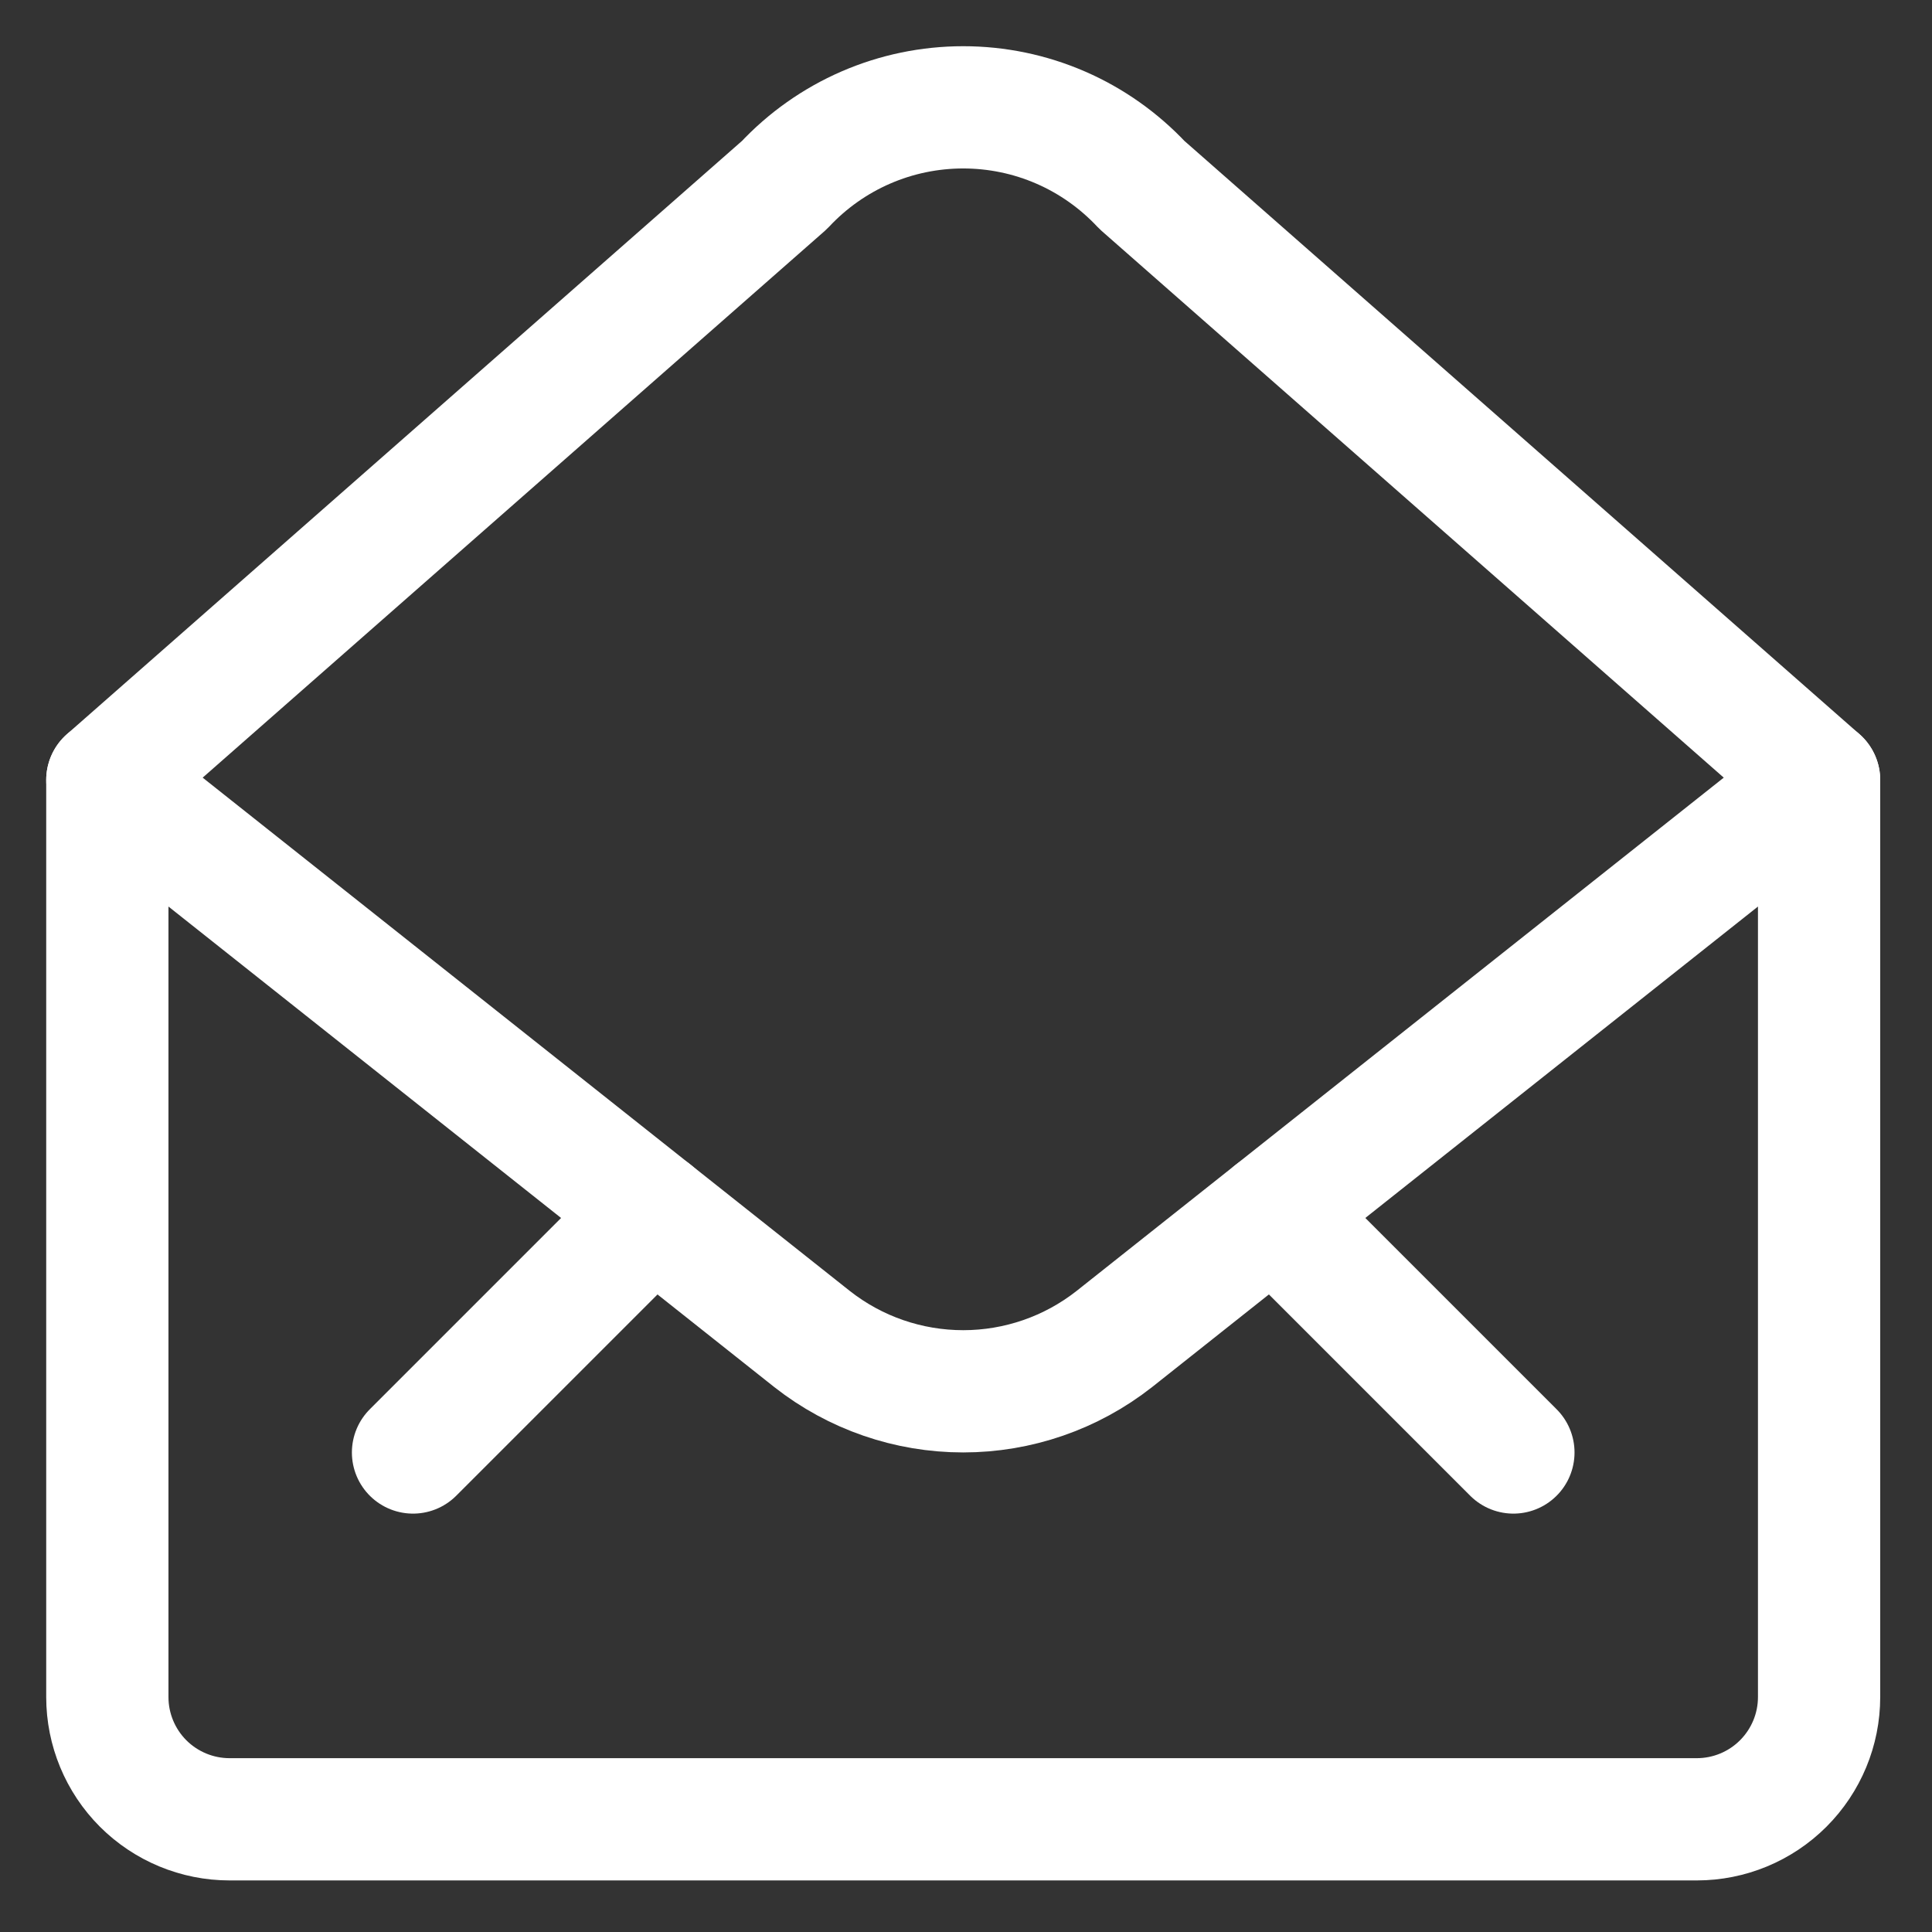
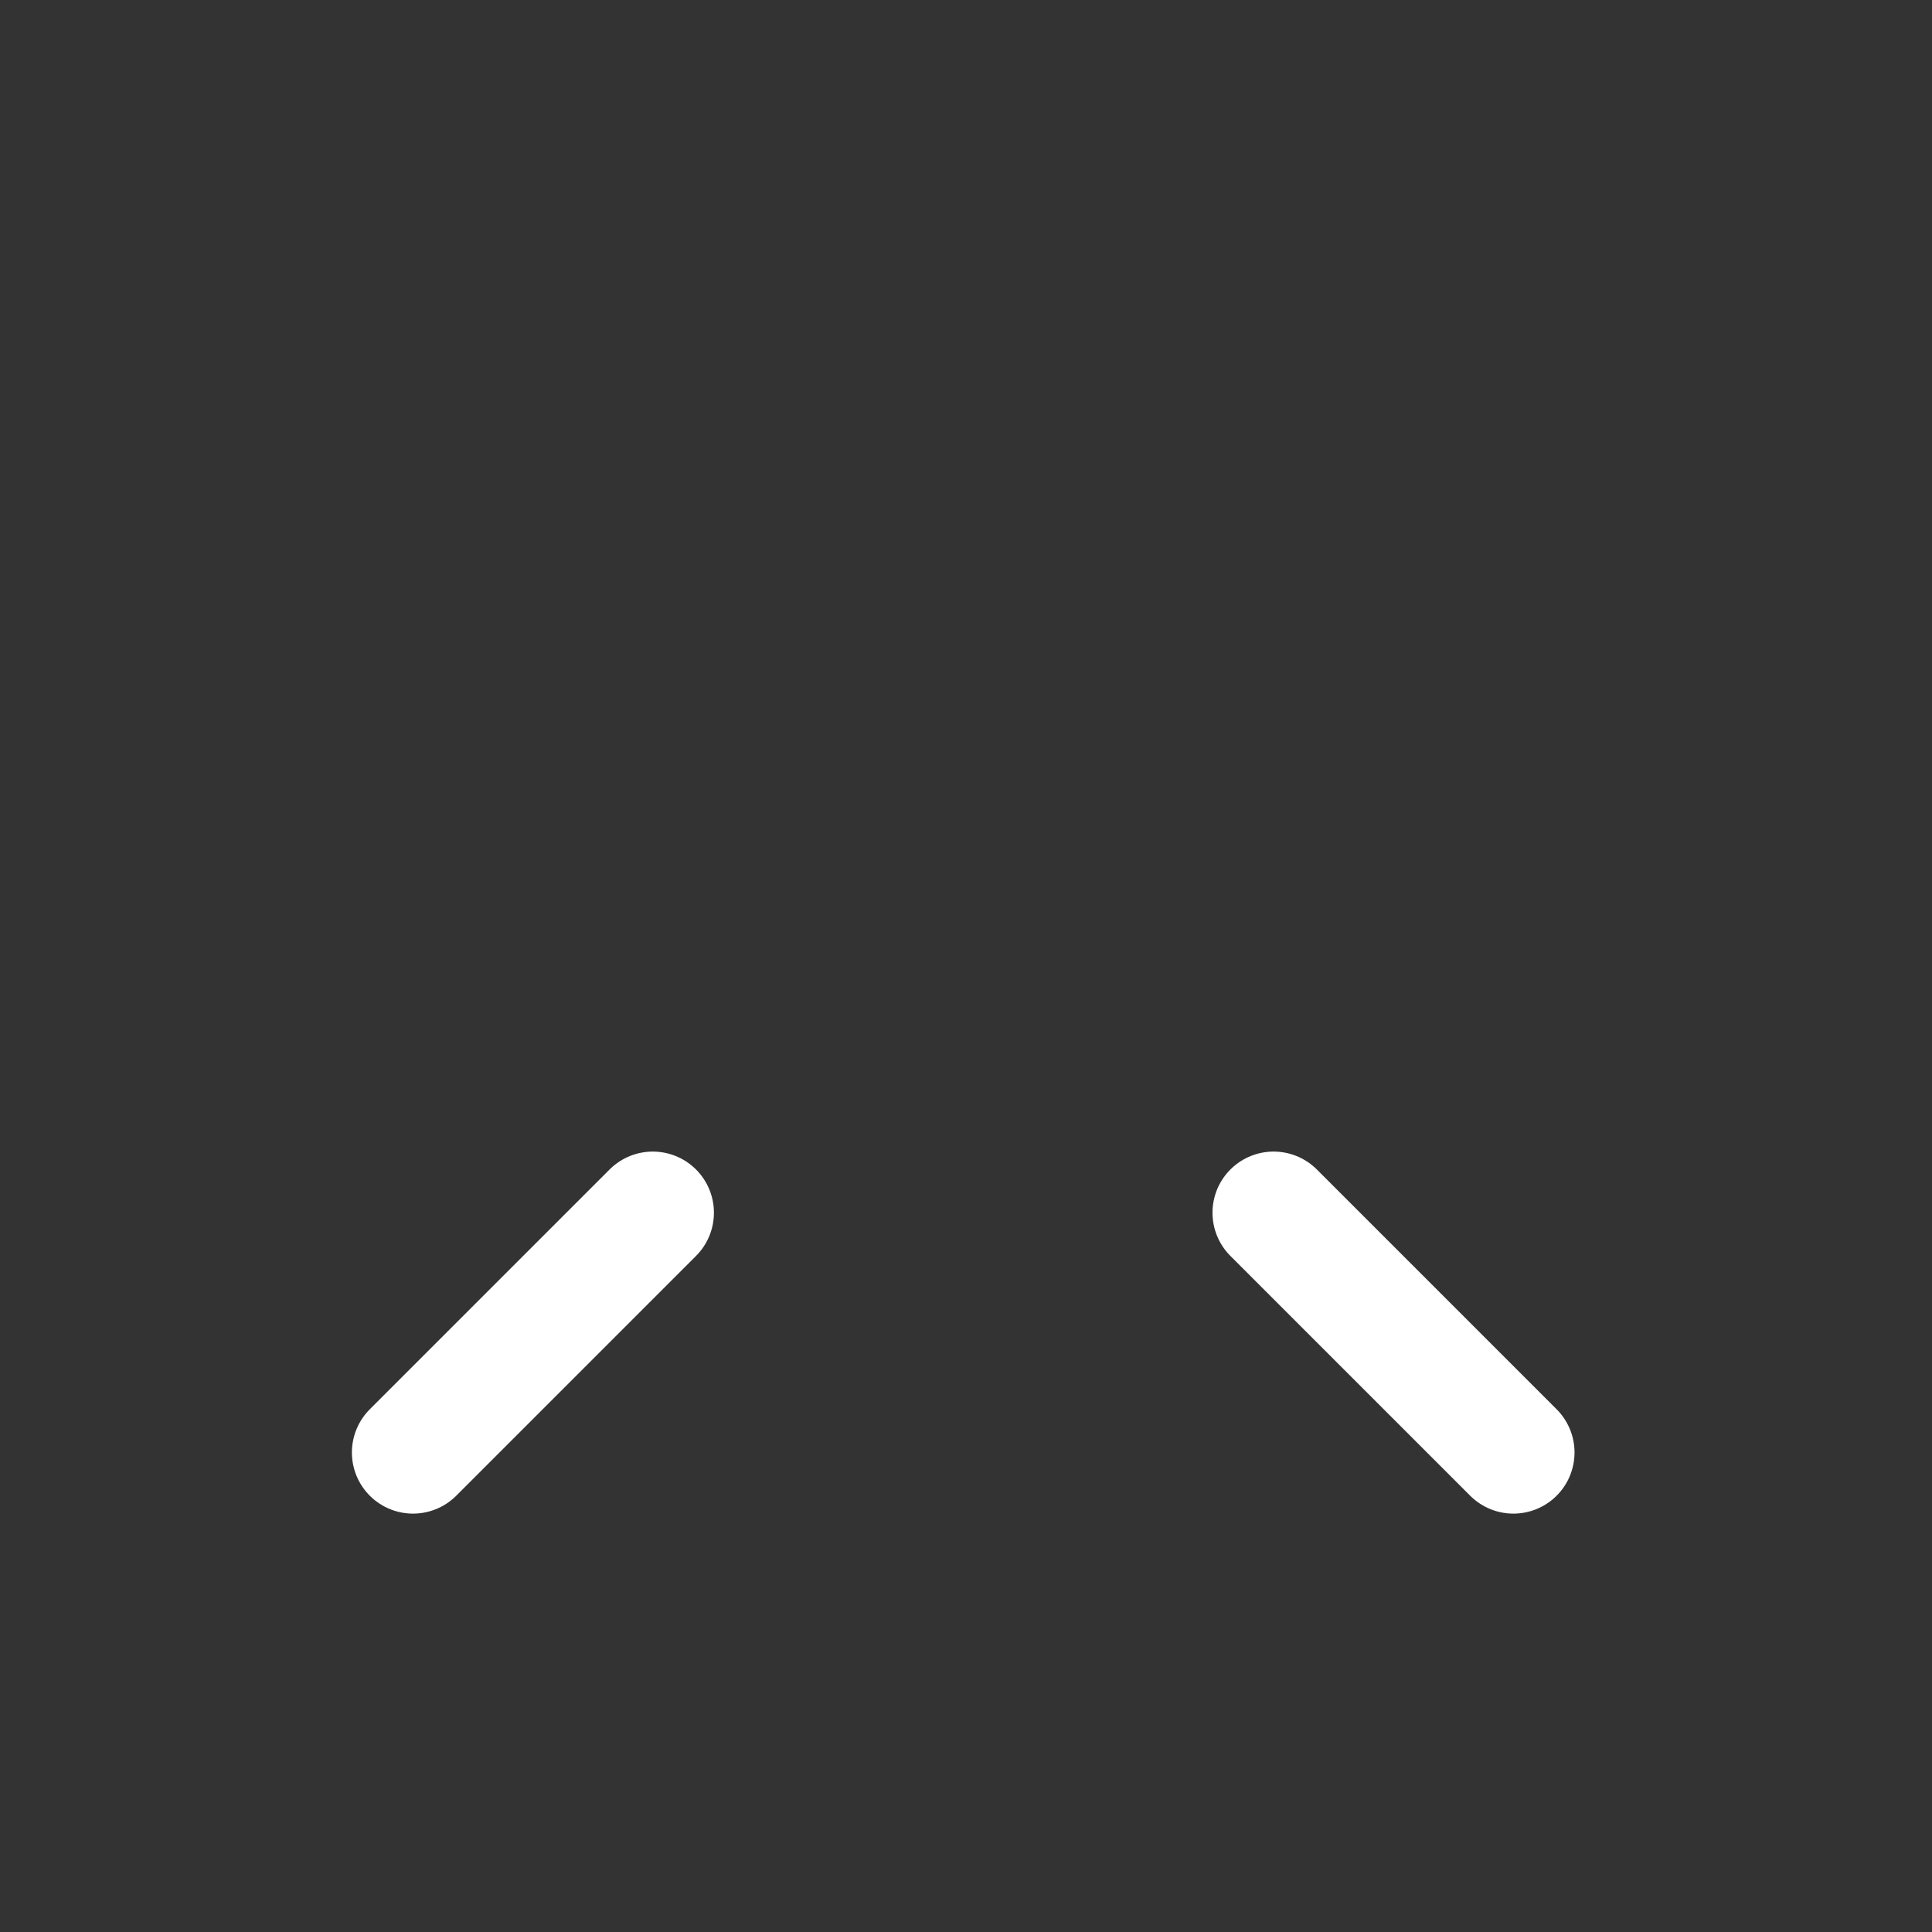
<svg xmlns="http://www.w3.org/2000/svg" width="36" height="36" viewBox="0 0 36 36" fill="none">
  <rect x="0" y="0" width="36" height="36" fill="#333333" stroke="none" />
-   <path d="M33.896 14.535V31.622C33.896 32.226 33.656 32.805 33.228 33.233C32.801 33.66 32.222 33.9 31.617 33.9H4.278C3.674 33.9 3.095 33.66 2.667 33.233C2.24 32.805 2 32.226 2 31.622V14.535L15.133 24.952C15.936 25.583 16.927 25.925 17.948 25.925C18.968 25.925 19.959 25.583 20.762 24.952L33.896 14.535Z" stroke="white" stroke-width="2.278" stroke-linecap="round" stroke-linejoin="round" />
-   <path d="M33.896 14.535L21.279 3.447C20.852 2.991 20.337 2.626 19.764 2.377C19.191 2.128 18.573 2 17.948 2C17.323 2 16.705 2.128 16.132 2.377C15.559 2.626 15.043 2.991 14.617 3.447L2 14.535" stroke="white" stroke-width="2.278" stroke-linecap="round" stroke-linejoin="round" />
  <path d="M23.732 22.597L28.2 27.065" stroke="white" stroke-width="2.278" stroke-linecap="round" stroke-linejoin="round" />
  <path d="M12.164 22.597L7.696 27.065" stroke="white" stroke-width="2.278" stroke-linecap="round" stroke-linejoin="round" />
</svg>